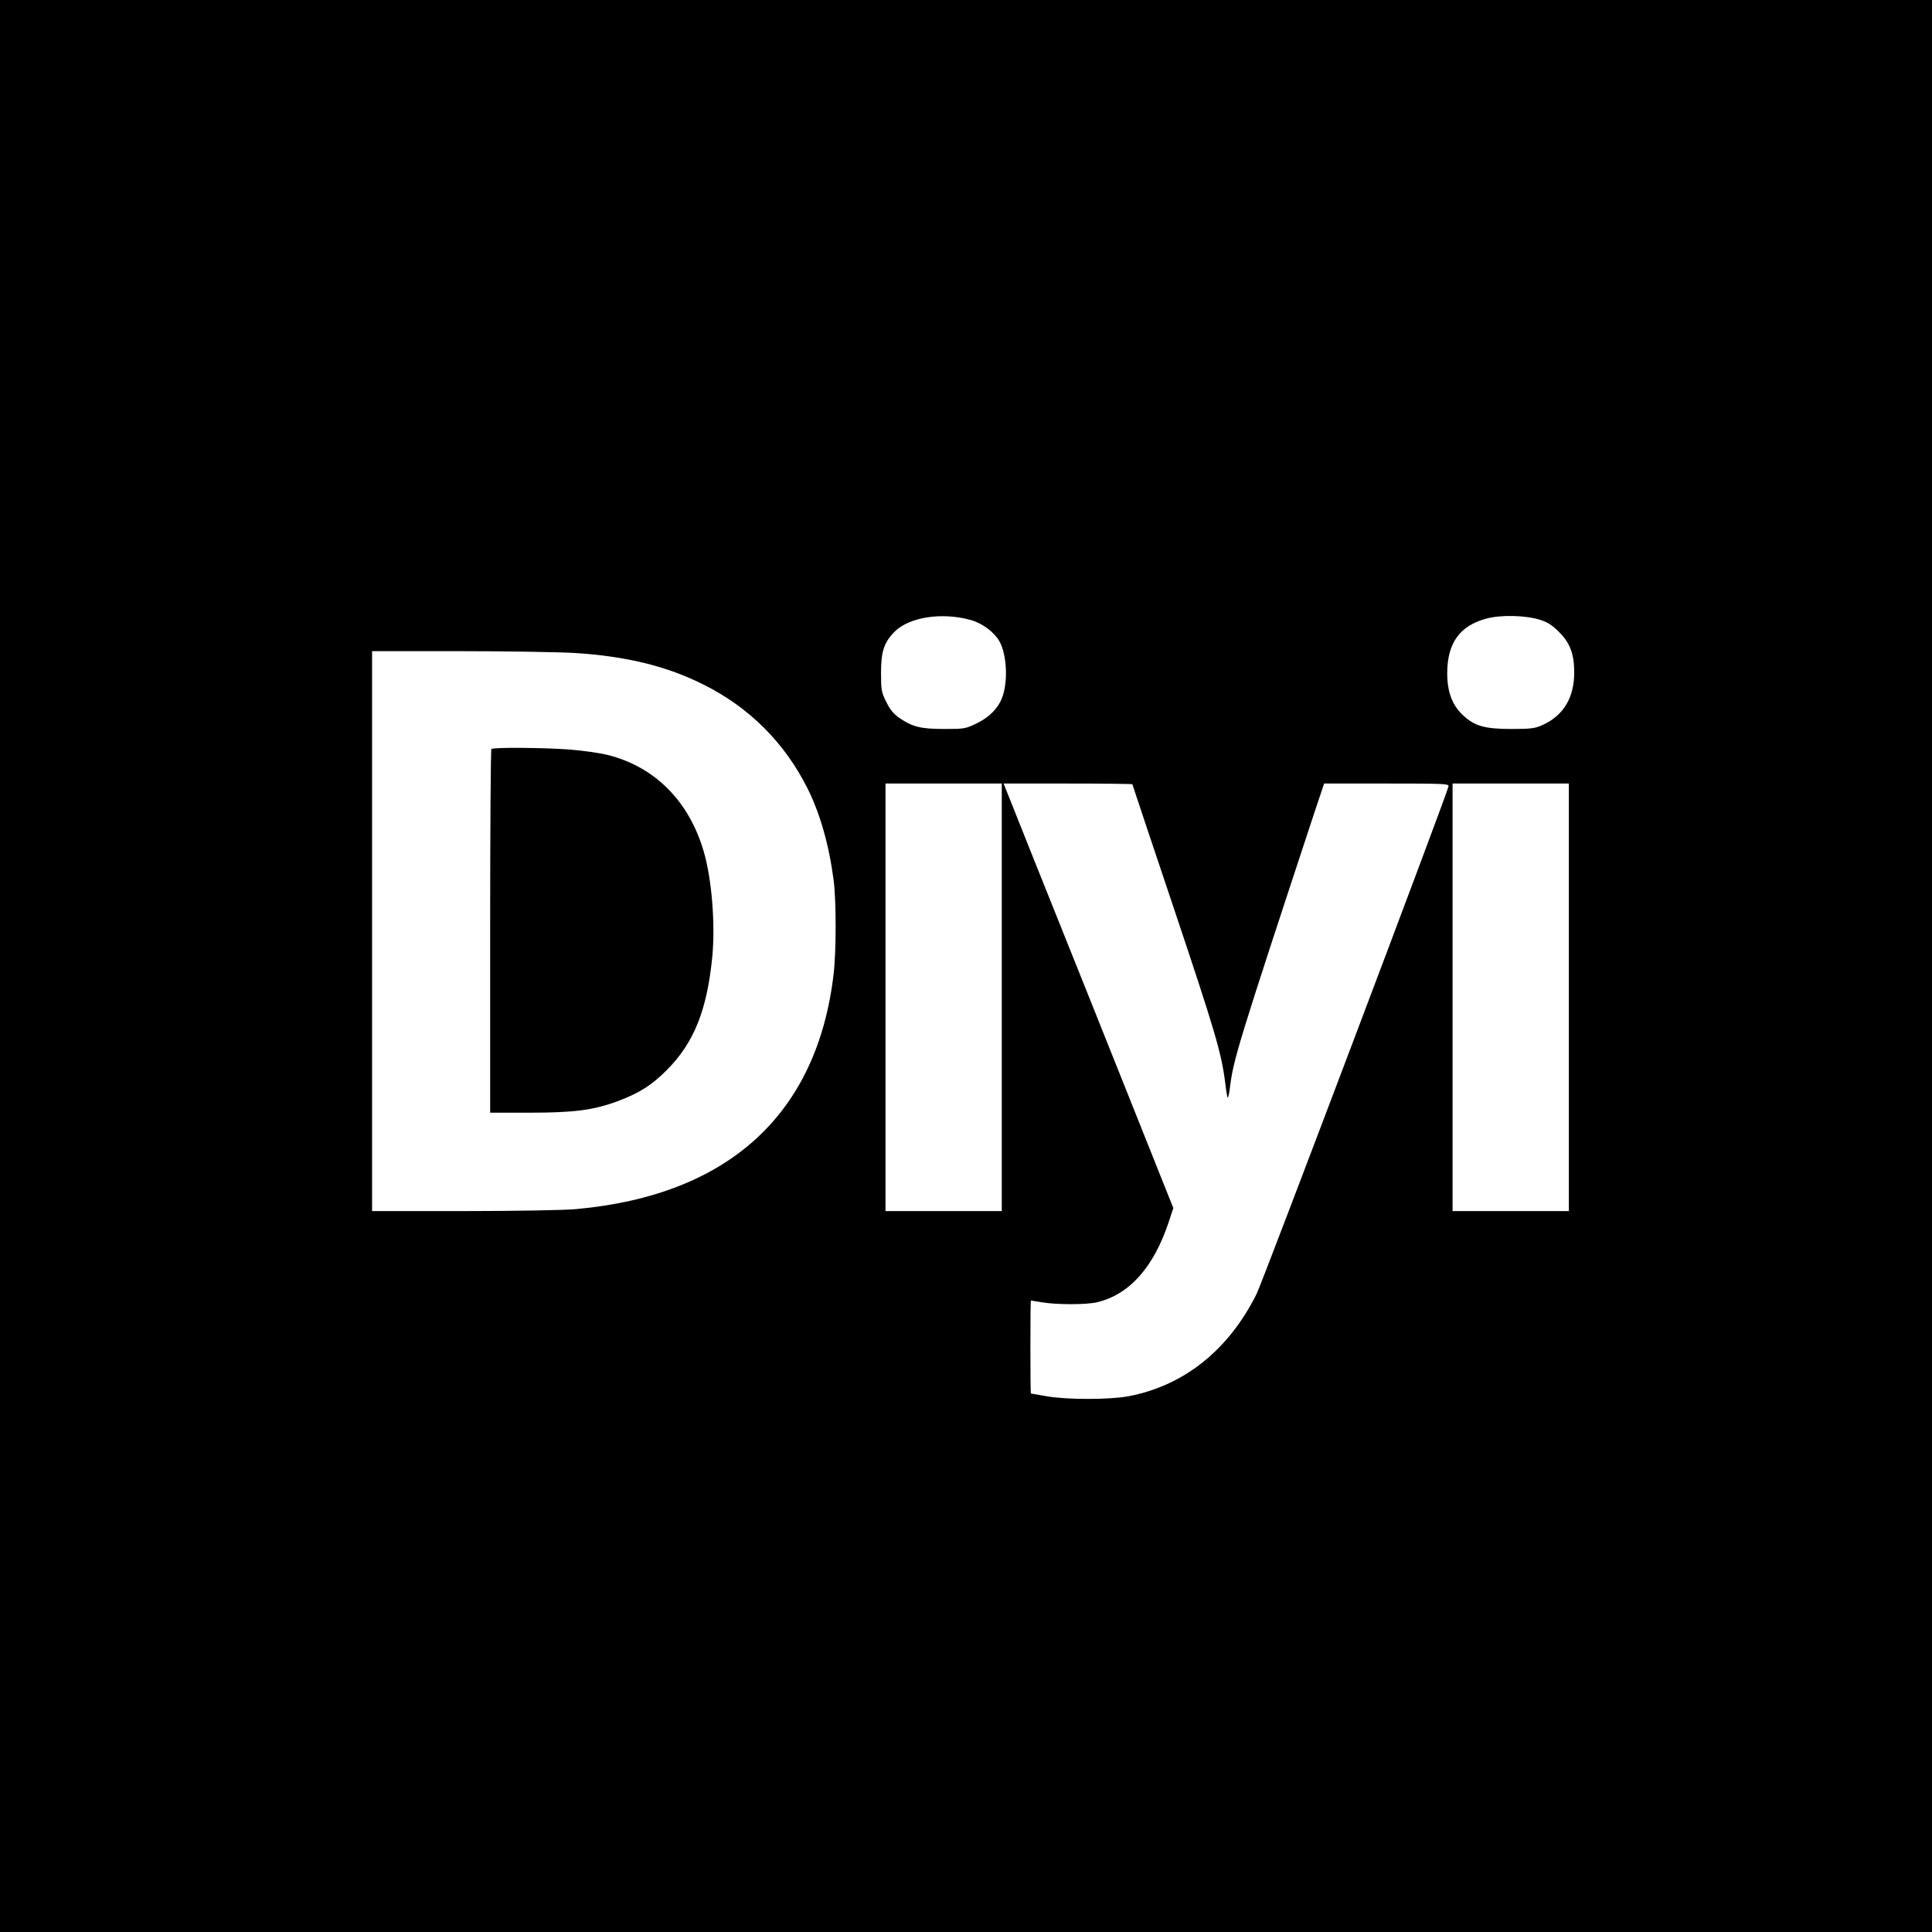
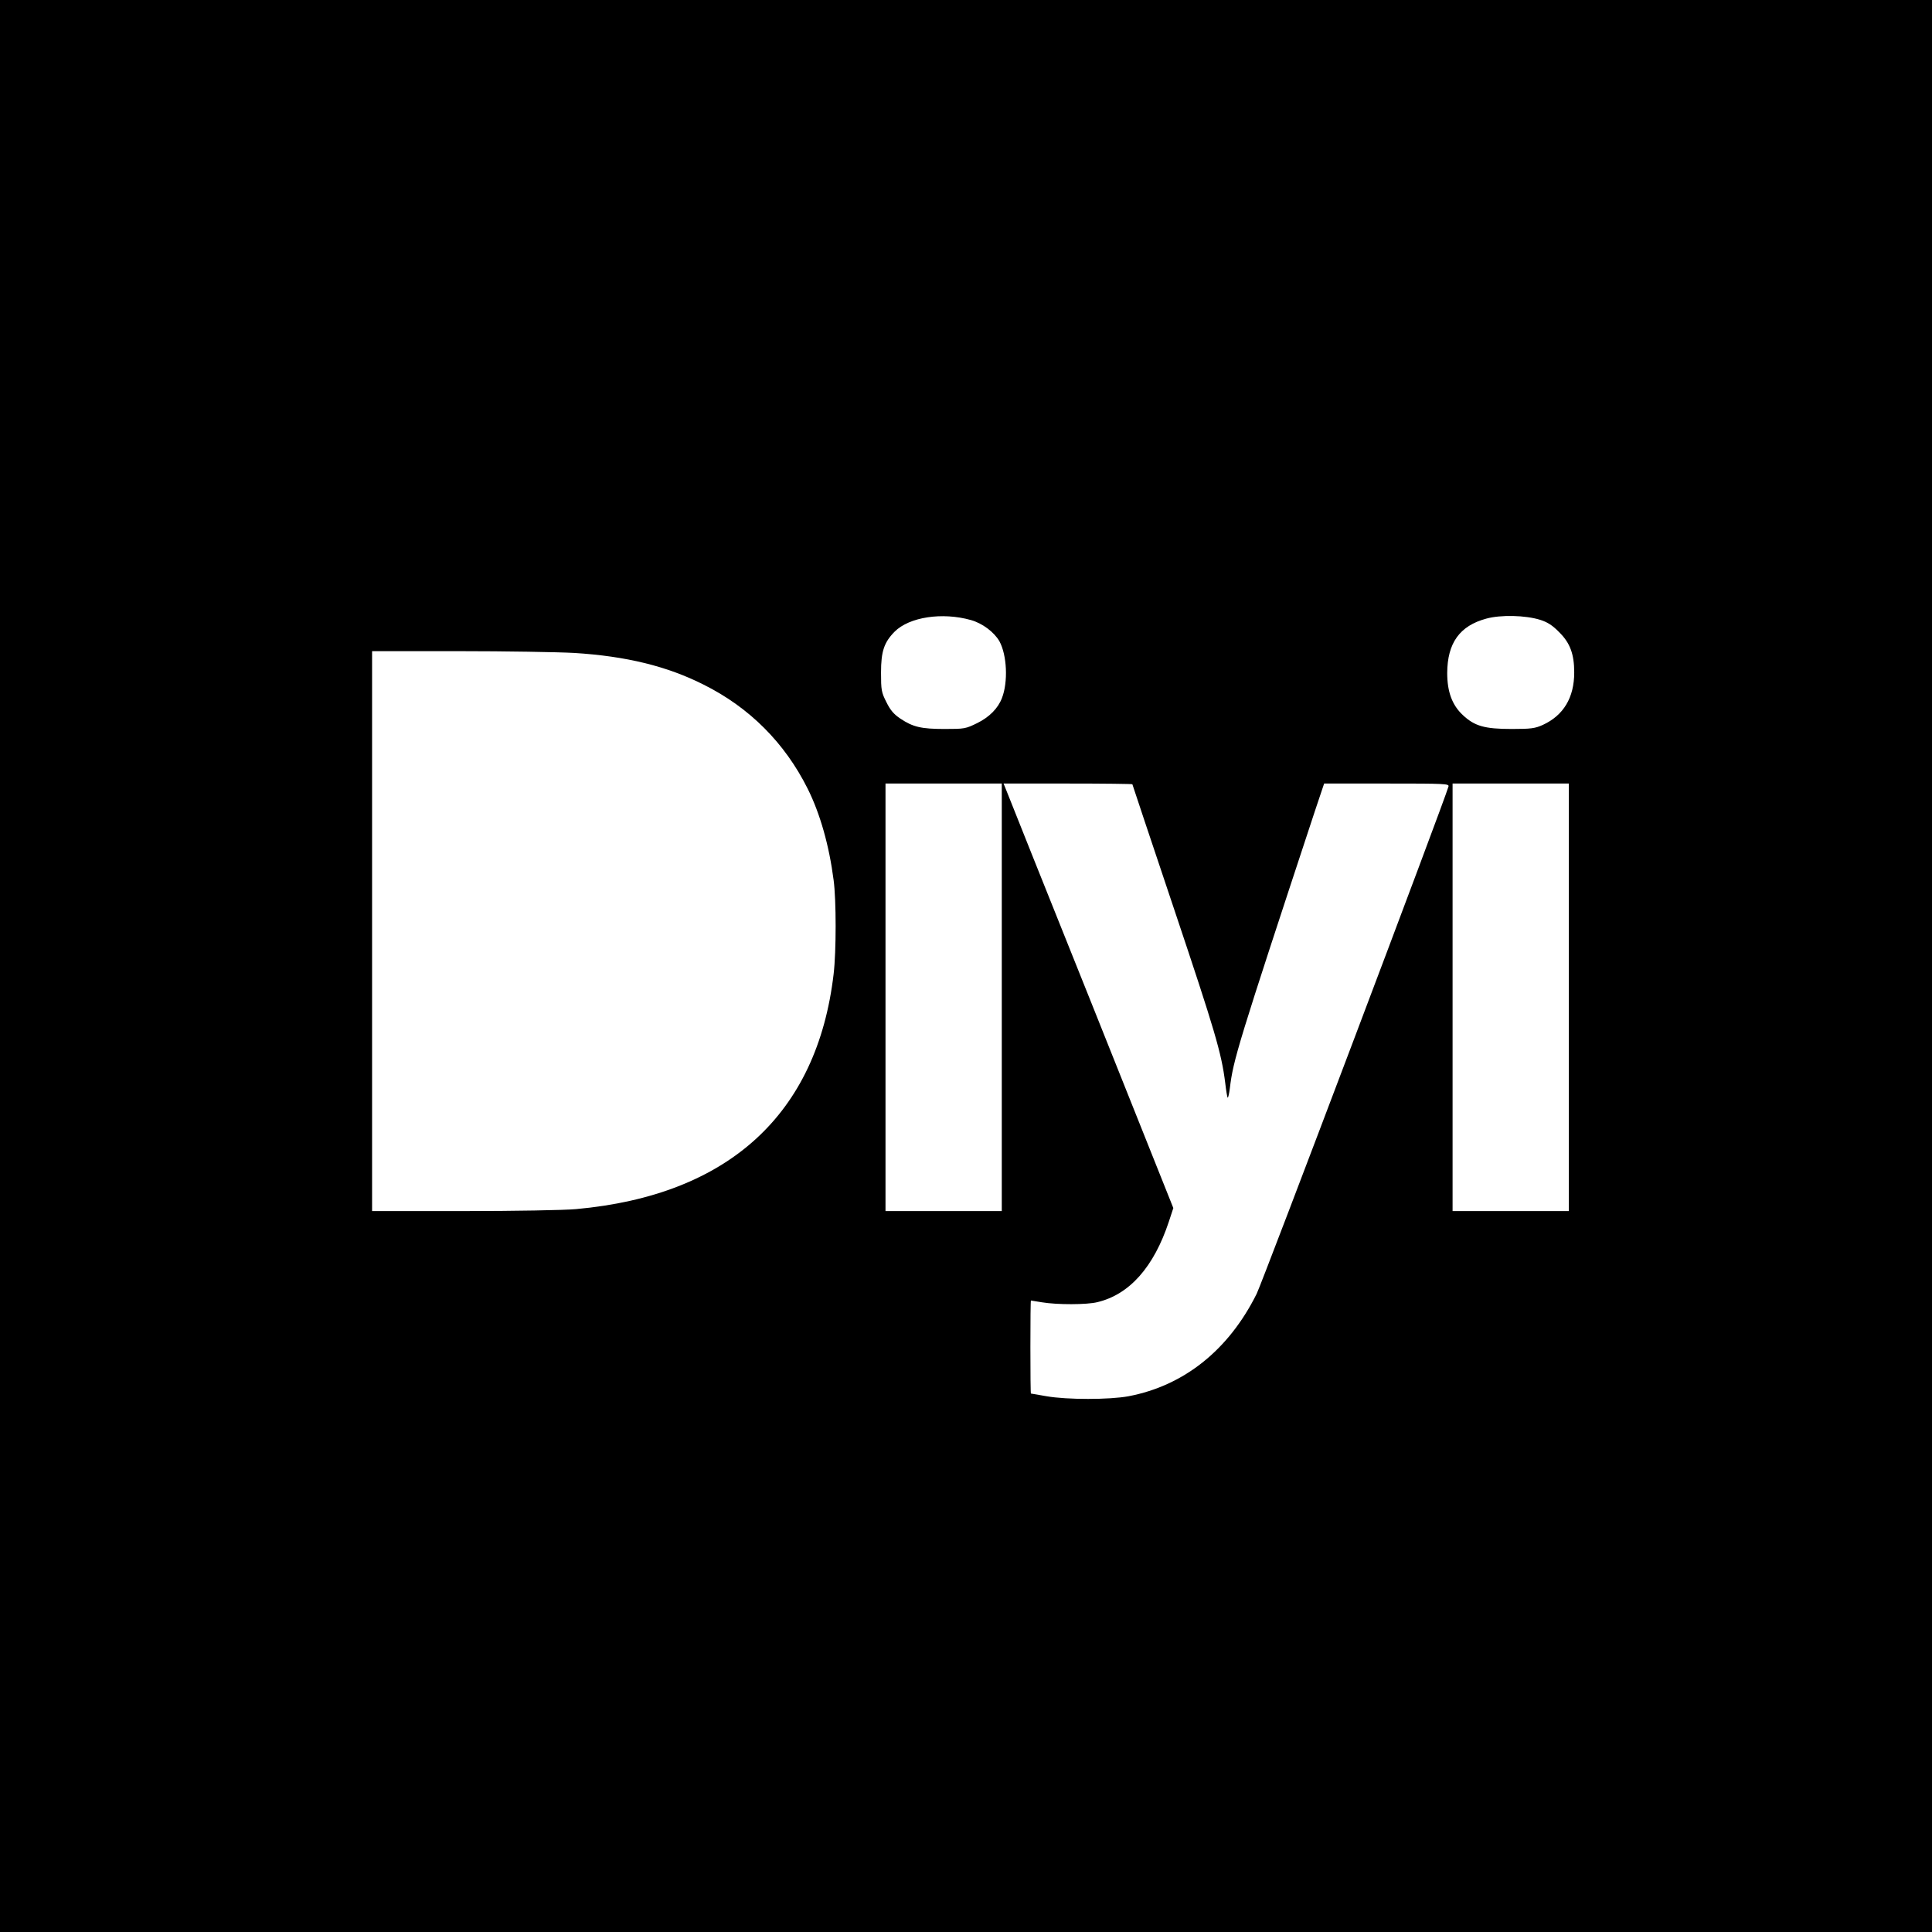
<svg xmlns="http://www.w3.org/2000/svg" version="1.0" width="1080pt" height="1080pt" viewBox="0 0 1080 1080" preserveAspectRatio="xMidYMid meet">
  <g transform="translate(0,1080) scale(0.1,-0.1)" fill="#000000" stroke="none">
    <path d="M0 5400 l0 -5400 5400 0 5400 0 0 5400 0 5400 -5400 0 -5400 0 0 -5400z m5427 1934 c65 -18 131 -68 160 -119 42 -77 49 -227 14 -317 -22 -58 -71 -107 -138 -140 -65 -32 -72 -33 -183 -33 -130 0 -177 11 -247 58 -36 24 -56 47 -78 92 -28 55 -30 68 -30 165 0 119 17 169 76 229 82 82 266 110 426 65z m3183 1 c41 -13 69 -31 106 -69 61 -60 84 -123 84 -225 0 -141 -60 -240 -175 -293 -44 -20 -66 -23 -175 -23 -151 0 -207 16 -273 78 -60 56 -87 131 -87 235 1 168 70 264 219 304 80 22 218 19 301 -7z m-5400 -185 c290 -18 519 -74 723 -177 257 -128 454 -326 582 -582 69 -138 120 -317 145 -511 15 -111 15 -399 0 -525 -92 -784 -588 -1237 -1440 -1314 -63 -6 -346 -11 -627 -11 l-513 0 0 1565 0 1565 483 0 c265 0 556 -5 647 -10z m2390 -1925 l0 -1195 -325 0 -325 0 0 1195 0 1195 325 0 325 0 0 -1195z m730 1191 c0 -2 106 -318 235 -703 227 -677 263 -799 284 -966 5 -43 11 -81 14 -83 2 -3 8 21 12 53 19 158 42 235 476 1551 l51 152 350 0 c329 0 350 -1 345 -17 -22 -80 -1039 -2768 -1072 -2835 -156 -314 -406 -514 -716 -573 -106 -20 -346 -20 -459 0 -47 8 -86 15 -87 15 -2 0 -3 117 -3 260 0 143 1 260 3 260 1 0 29 -5 62 -10 84 -14 251 -14 310 1 179 43 315 196 399 450 l25 76 -455 1139 c-251 626 -465 1160 -475 1187 l-19 47 360 0 c198 0 360 -2 360 -4z m2440 -1191 l0 -1195 -325 0 -325 0 0 1195 0 1195 325 0 325 0 0 -1195z" />
-     <path d="M2747 6613 c-4 -3 -7 -462 -7 -1020 l0 -1013 218 0 c251 0 359 14 494 64 123 46 192 90 278 177 150 151 223 335 252 633 17 183 -3 431 -48 586 -82 281 -273 474 -538 540 -44 11 -138 24 -210 30 -148 11 -429 13 -439 3z" />
  </g>
</svg>